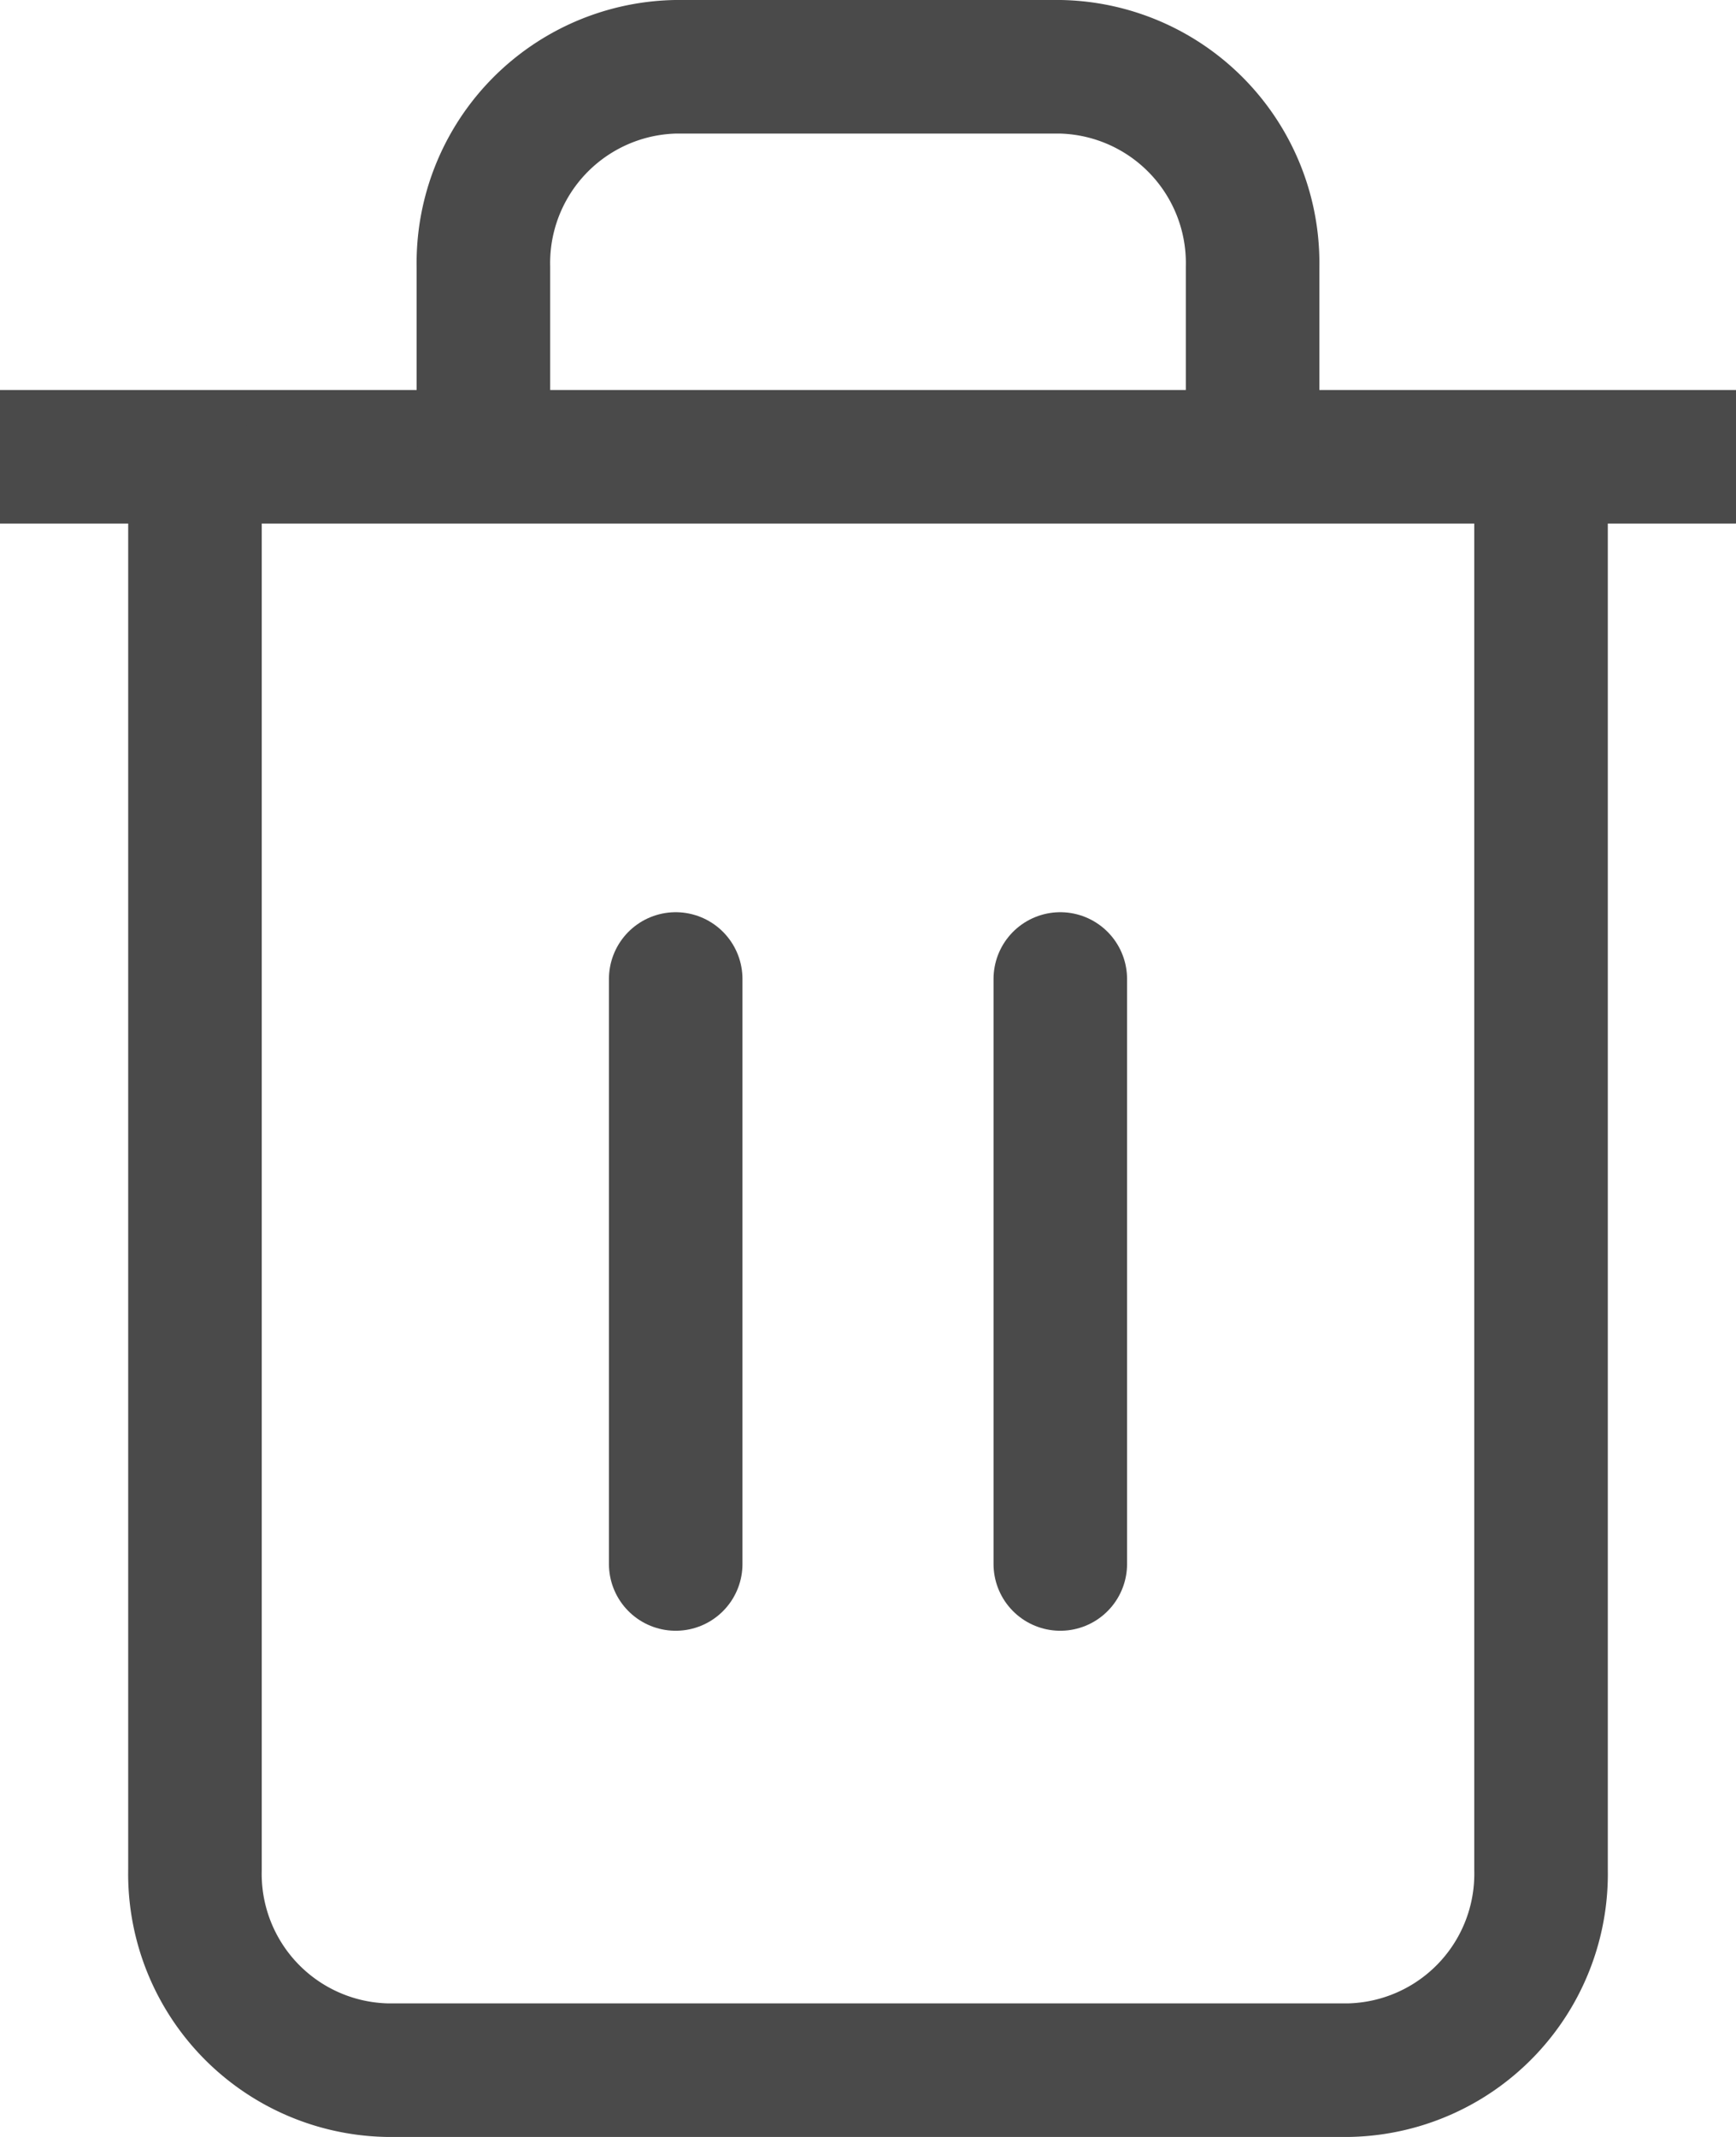
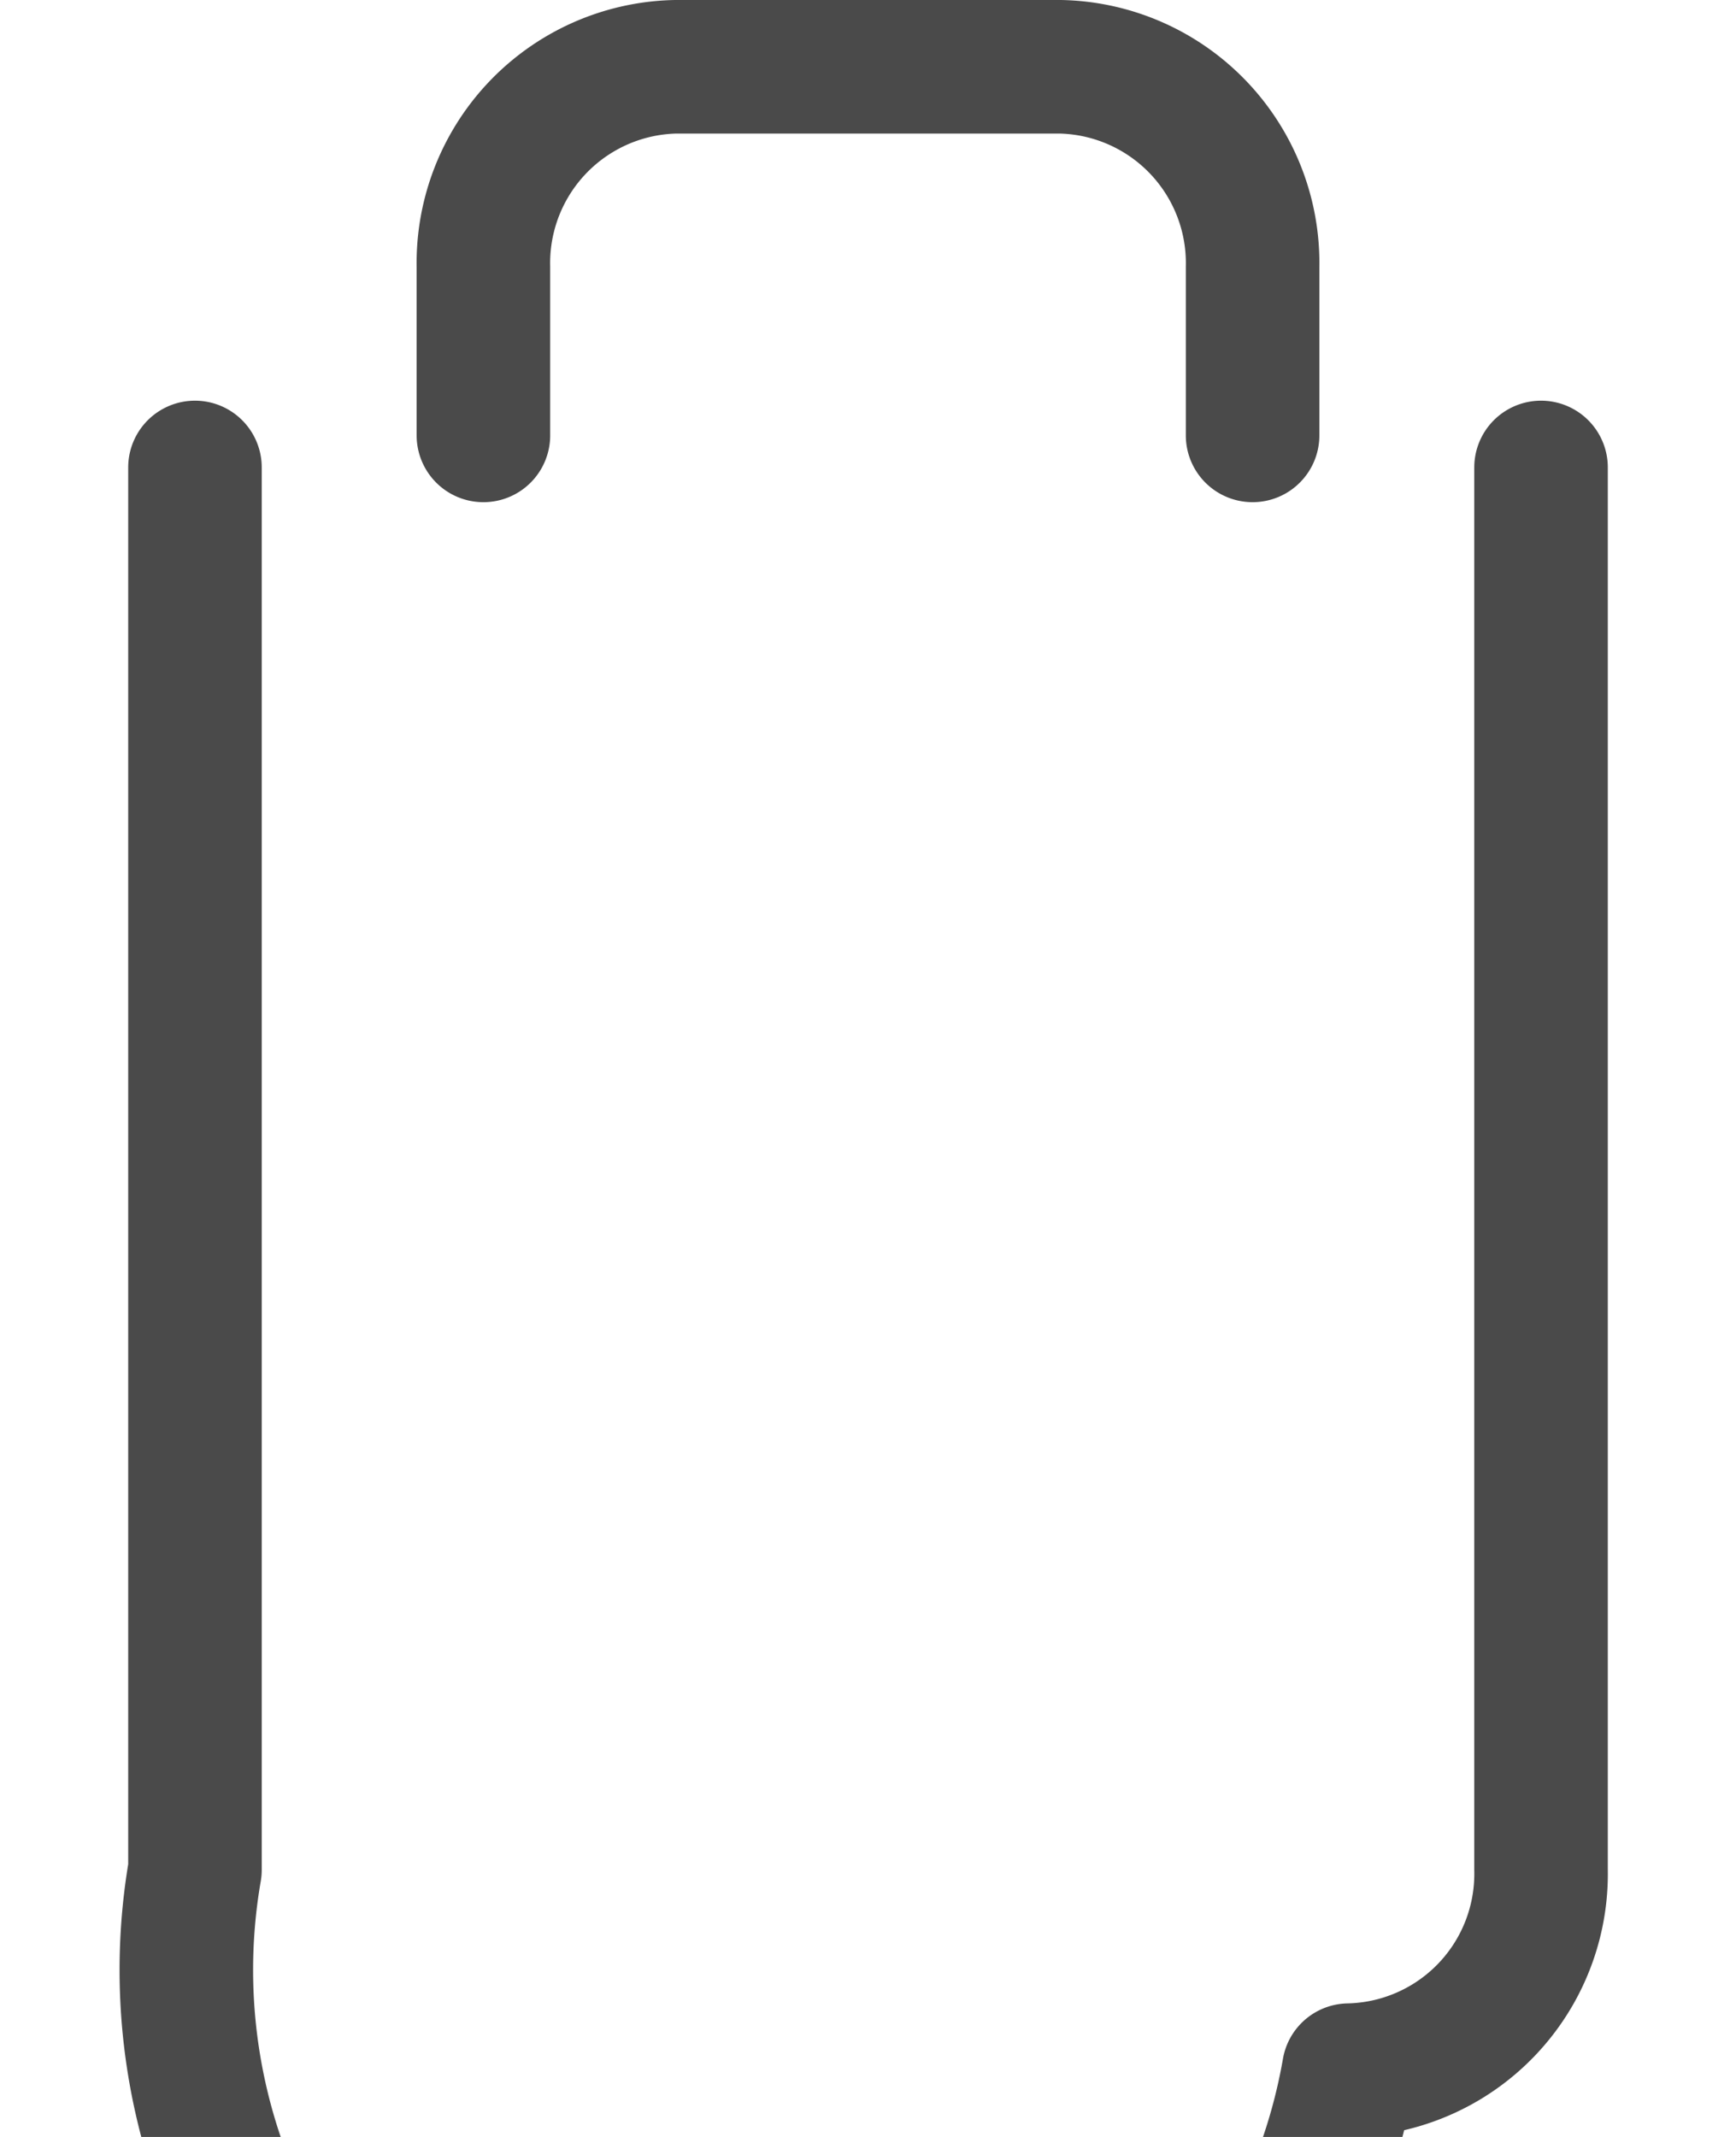
<svg xmlns="http://www.w3.org/2000/svg" id="Capa_1" data-name="Capa 1" viewBox="0 0 13 16">
  <defs>
    <style>.cls-1{fill:none;stroke:#4a4a4a;stroke-linecap:round;stroke-linejoin:round;}</style>
  </defs>
  <g id="Icon_feather-trash-2" data-name="Icon feather-trash-2">
-     <path id="Trazado_305" data-name="Trazado 305" class="cls-1" d="M0,3.42H13" />
-     <path id="Trazado_306" data-name="Trazado 306" class="cls-1" d="M11.54,3.5V14a1.47,1.47,0,0,1-1.44,1.5H2.9A1.47,1.47,0,0,1,1.46,14V3.5m2.16-.24V2A1.47,1.47,0,0,1,5.06.5H7.94A1.47,1.47,0,0,1,9.38,2V3.26" />
-     <path id="Trazado_307" data-name="Trazado 307" class="cls-1" d="M5.06,7.33v4.38" />
-     <path id="Trazado_308" data-name="Trazado 308" class="cls-1" d="M7.94,7.33v4.38" />
+     <path id="Trazado_306" data-name="Trazado 306" class="cls-1" d="M11.54,3.5V14a1.47,1.47,0,0,1-1.44,1.5A1.47,1.47,0,0,1,1.46,14V3.5m2.16-.24V2A1.47,1.47,0,0,1,5.06.5H7.94A1.47,1.47,0,0,1,9.38,2V3.26" />
  </g>
</svg>